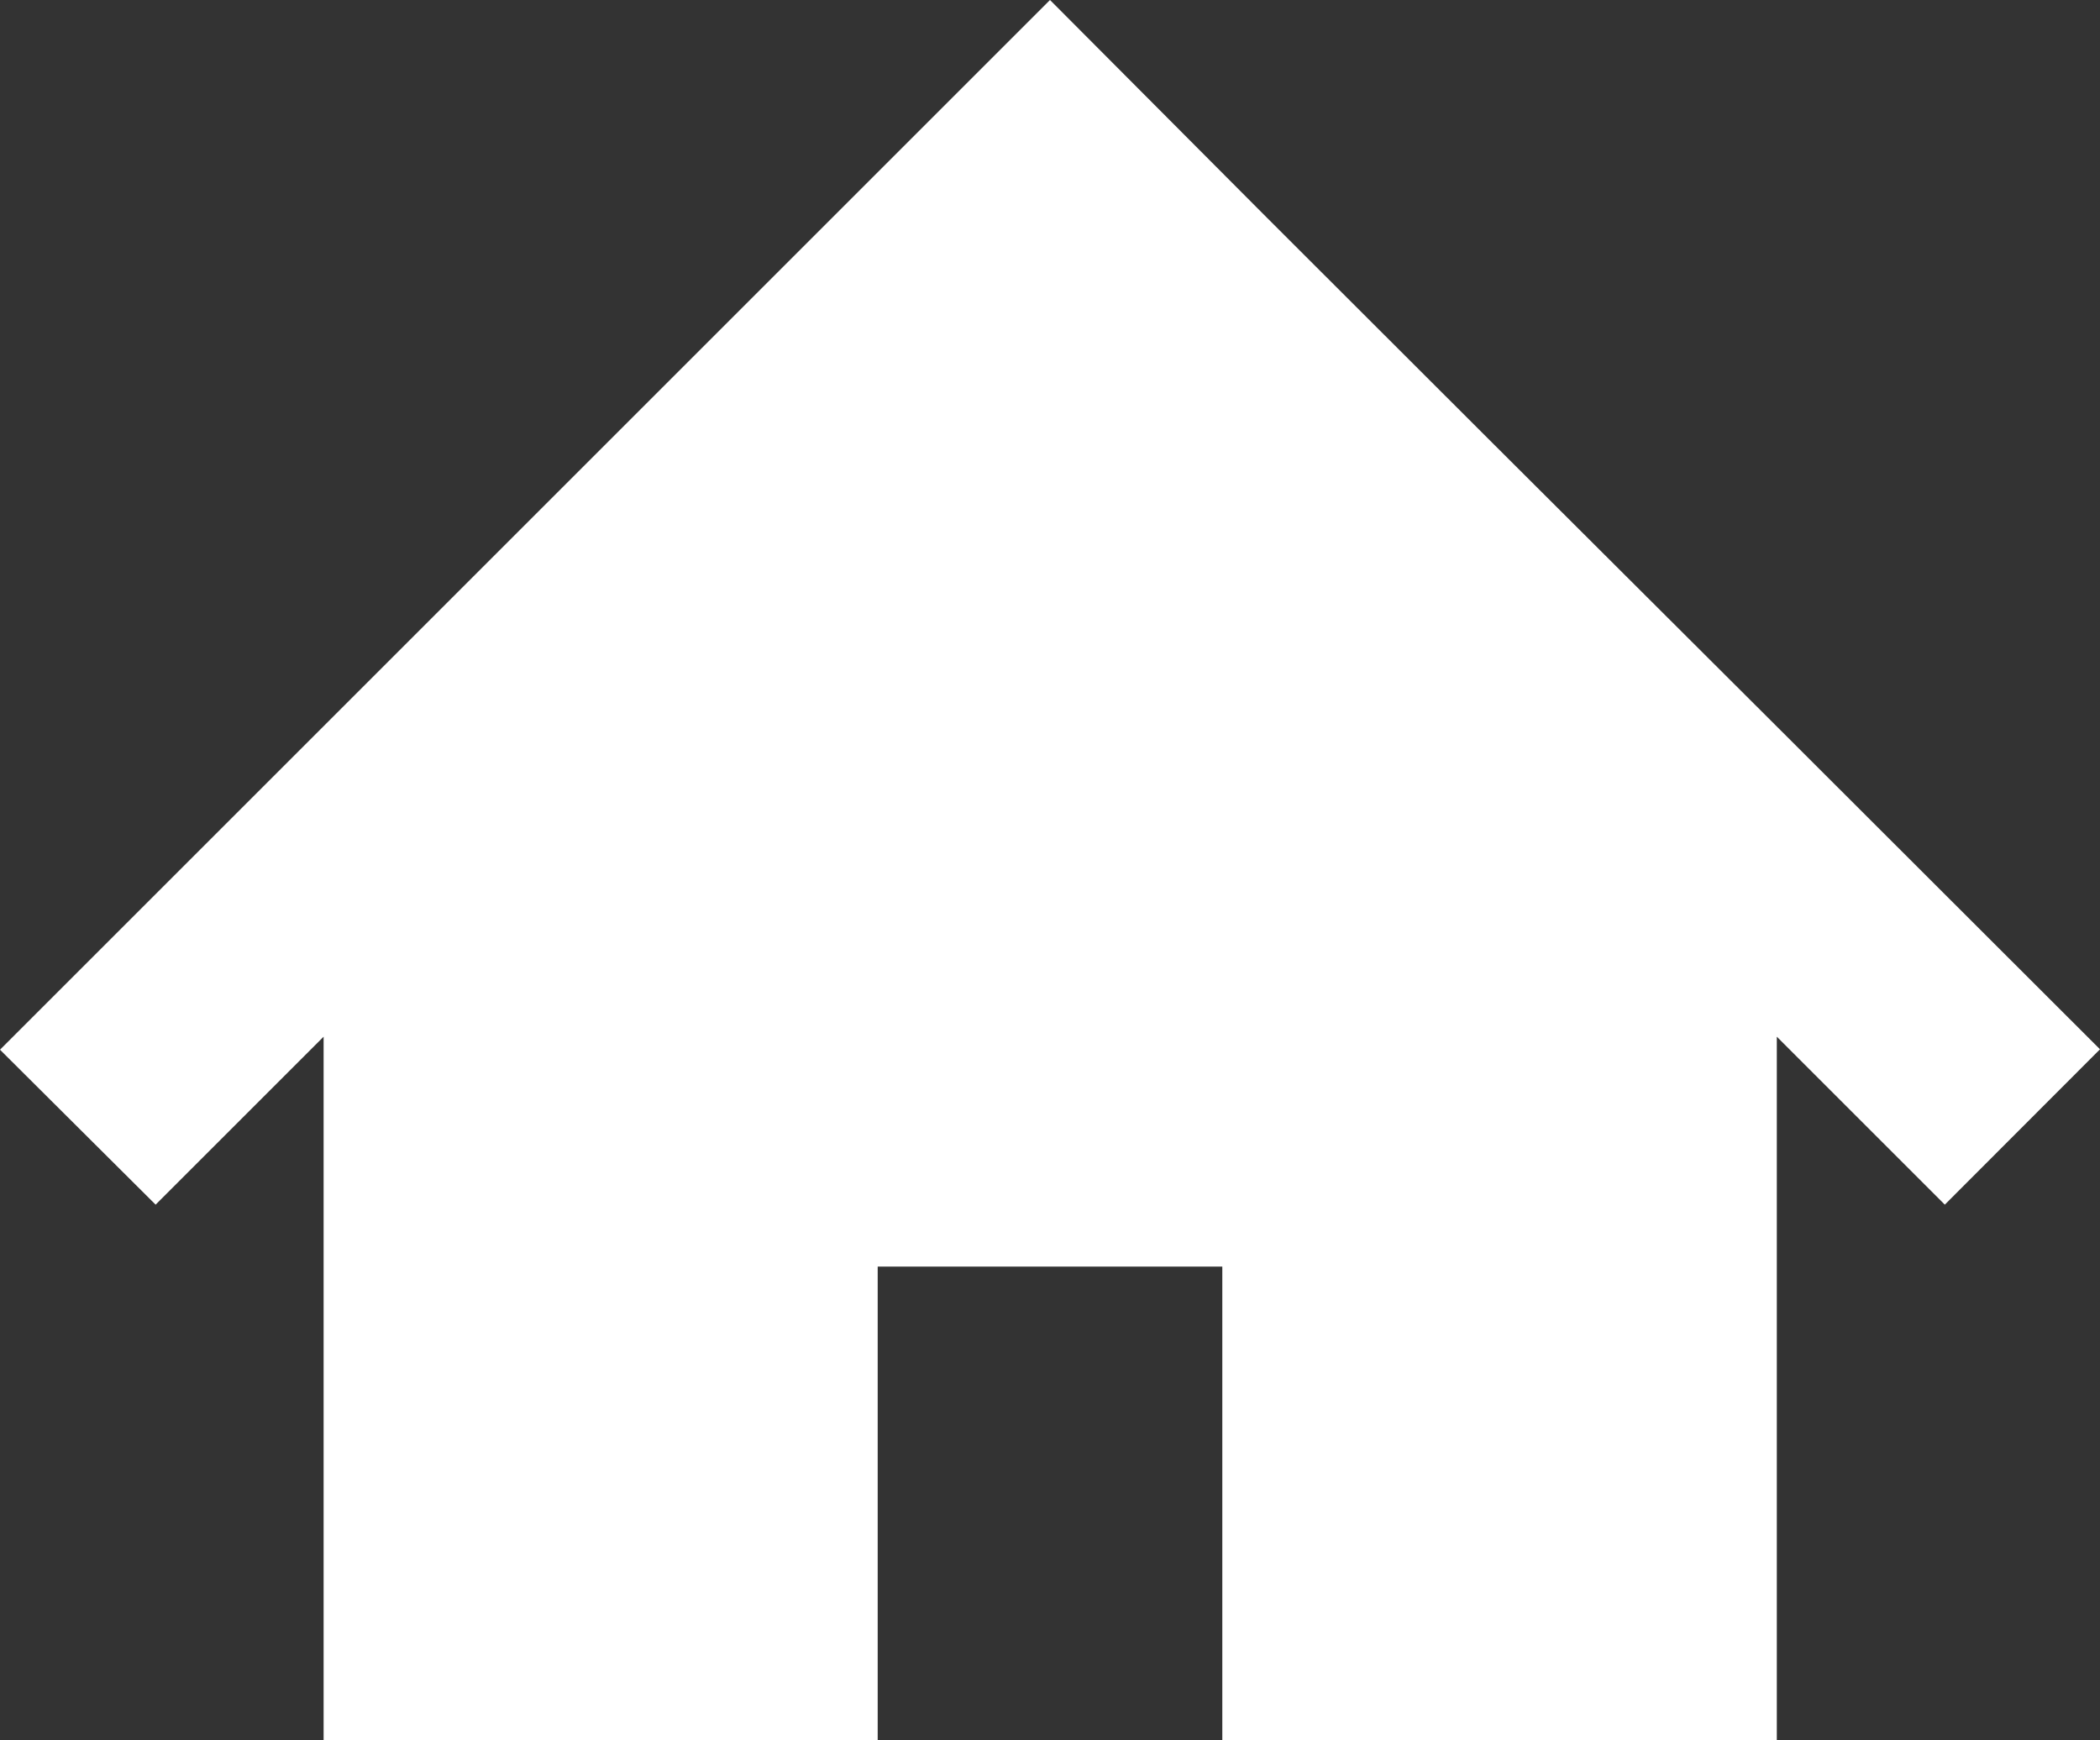
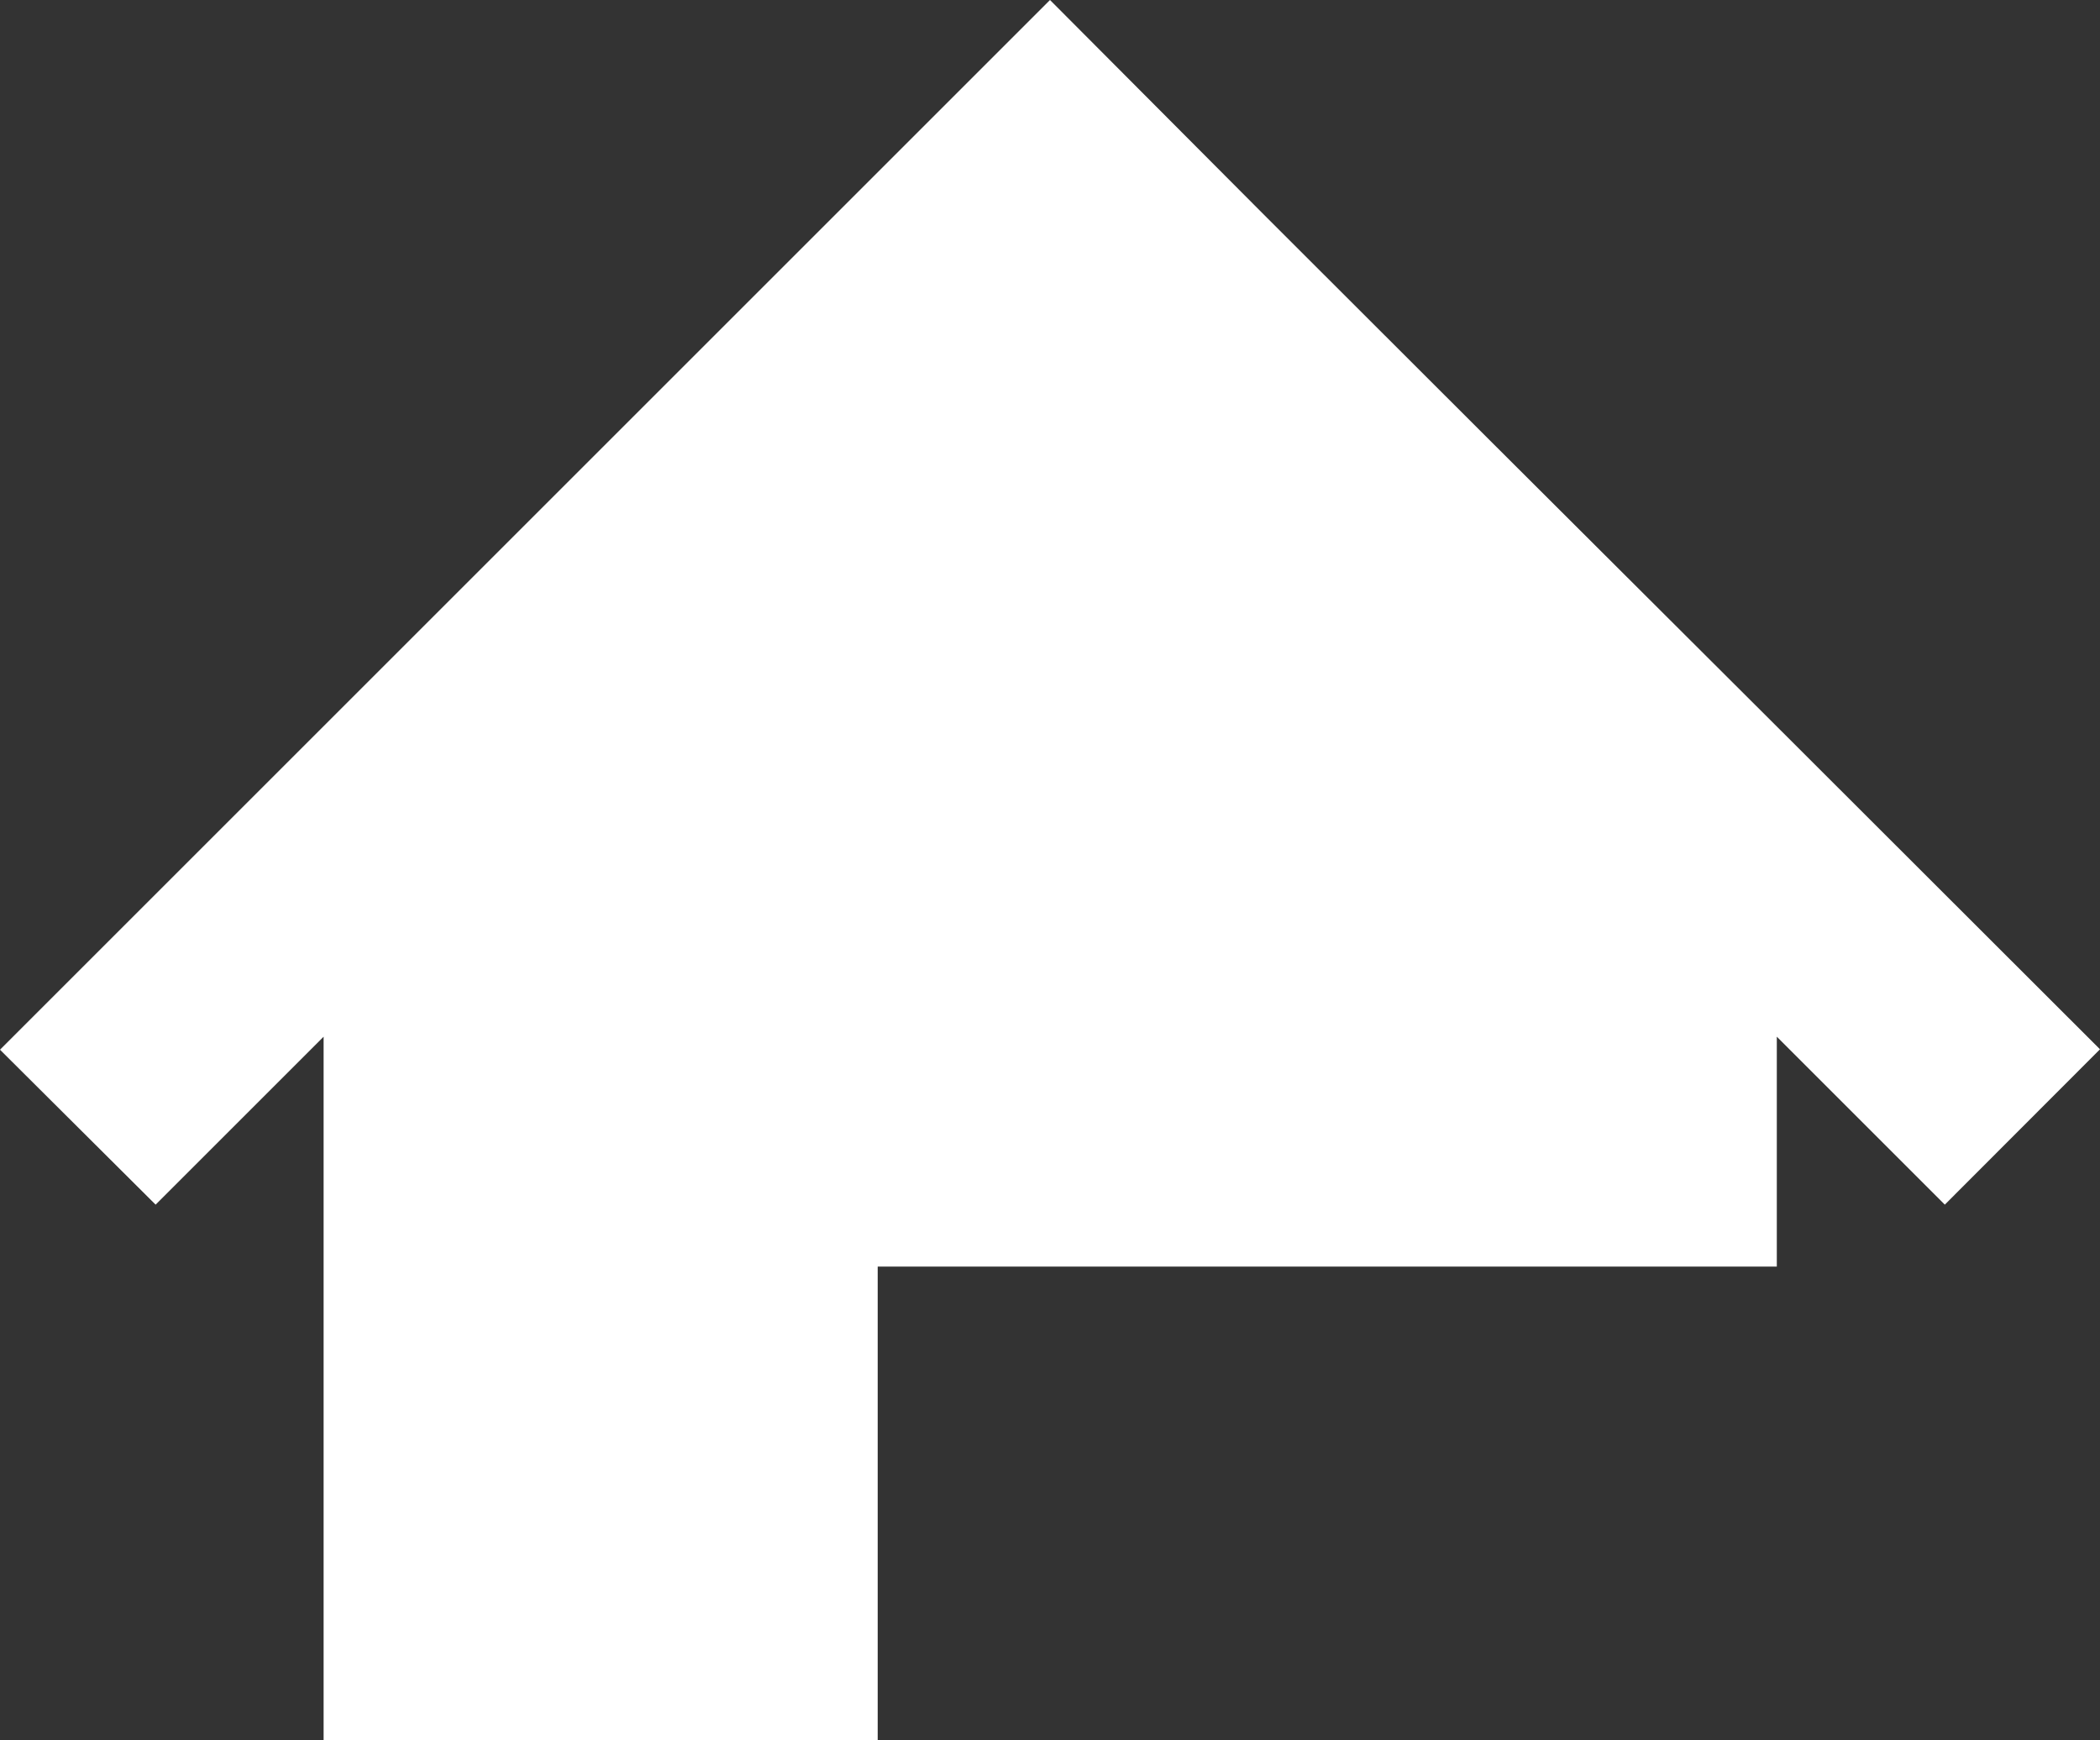
<svg xmlns="http://www.w3.org/2000/svg" width="20" height="16.576" viewBox="0 0 20 16.576">
  <rect x="0" y="0" width="20" height="16.576" fill="#333333" stroke="none" />
-   <path d="M20,69.32l-3.078-3.075-2.707-2.7-2.148-2.146L10,59.324l-10,10L1.482,70.8l1.6-1.6v6.7H8.359v-4.51h3.282V75.9h5.281V69.2l1.6,1.6Z" transform="translate(0 -59.324)" fill="#fff" />
+   <path d="M20,69.32l-3.078-3.075-2.707-2.7-2.148-2.146L10,59.324l-10,10L1.482,70.8l1.6-1.6v6.7H8.359v-4.51h3.282h5.281V69.2l1.6,1.6Z" transform="translate(0 -59.324)" fill="#fff" />
</svg>